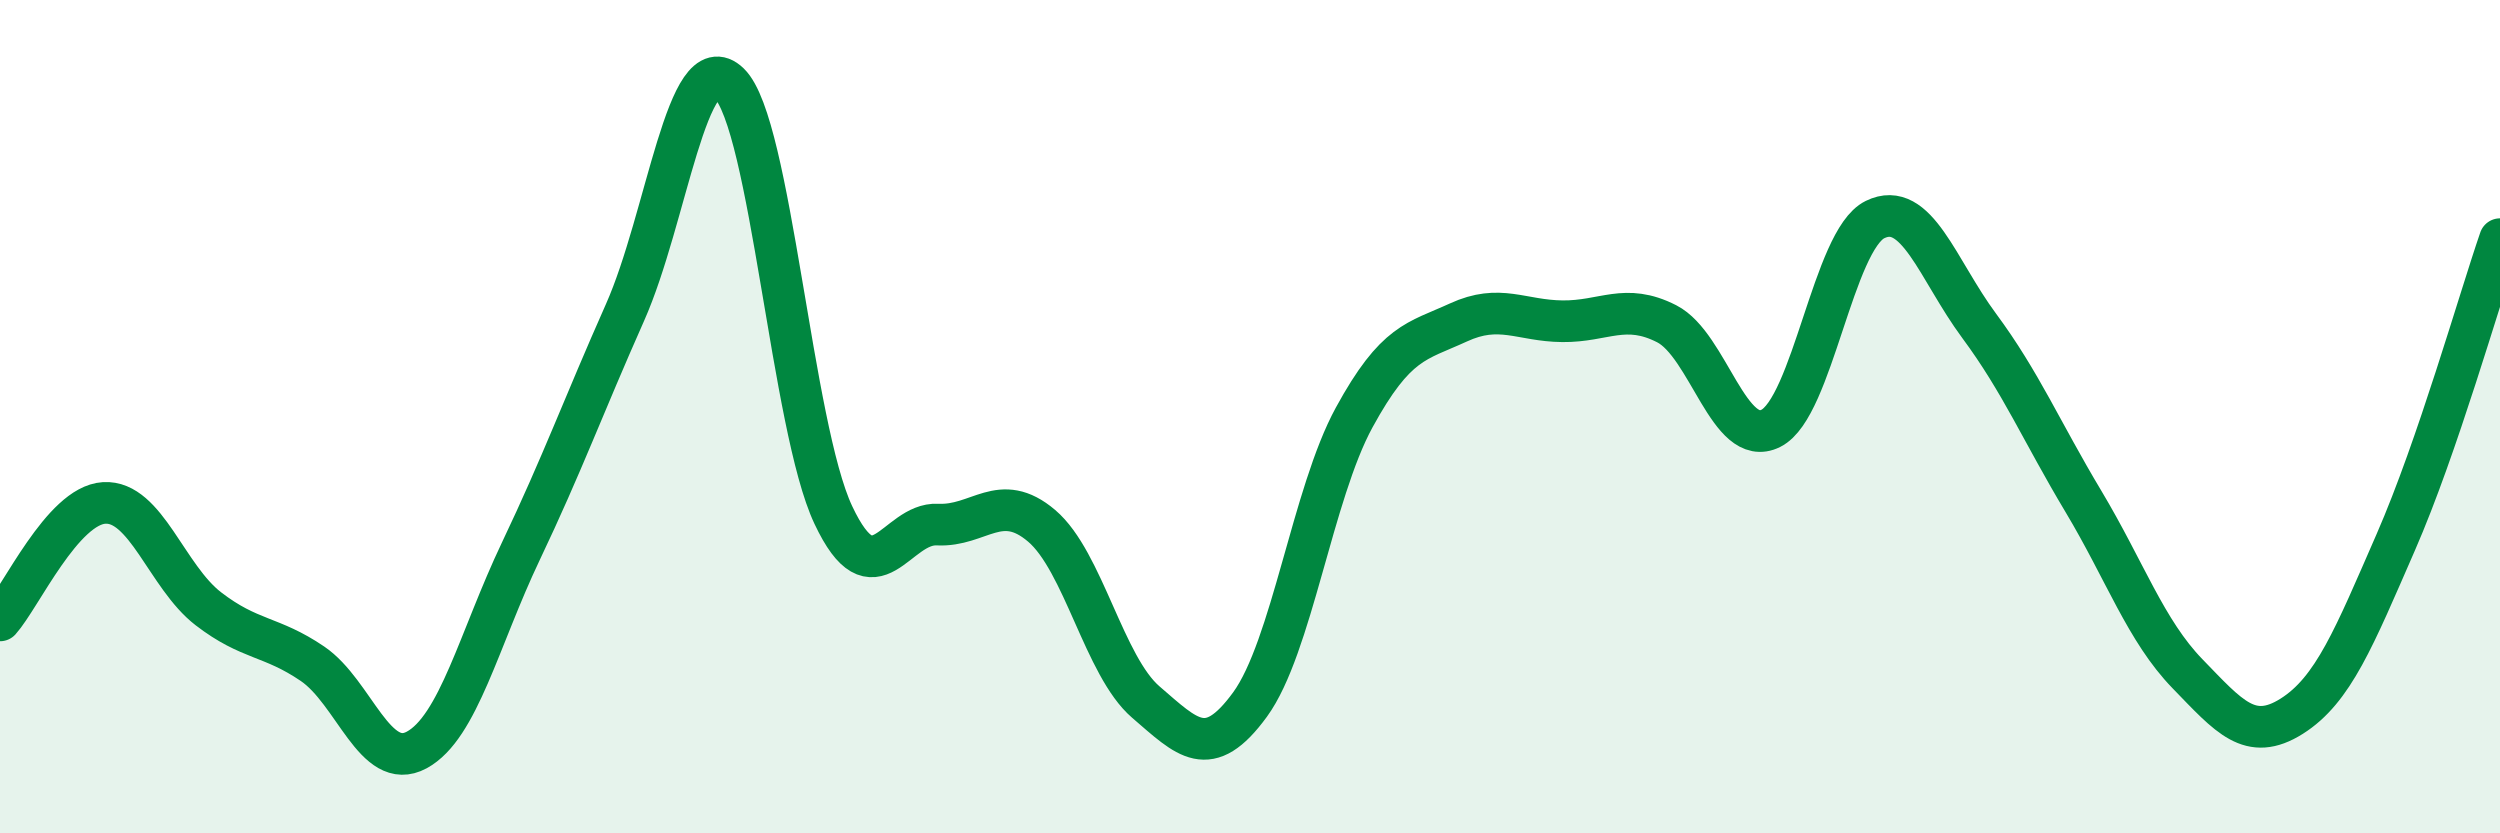
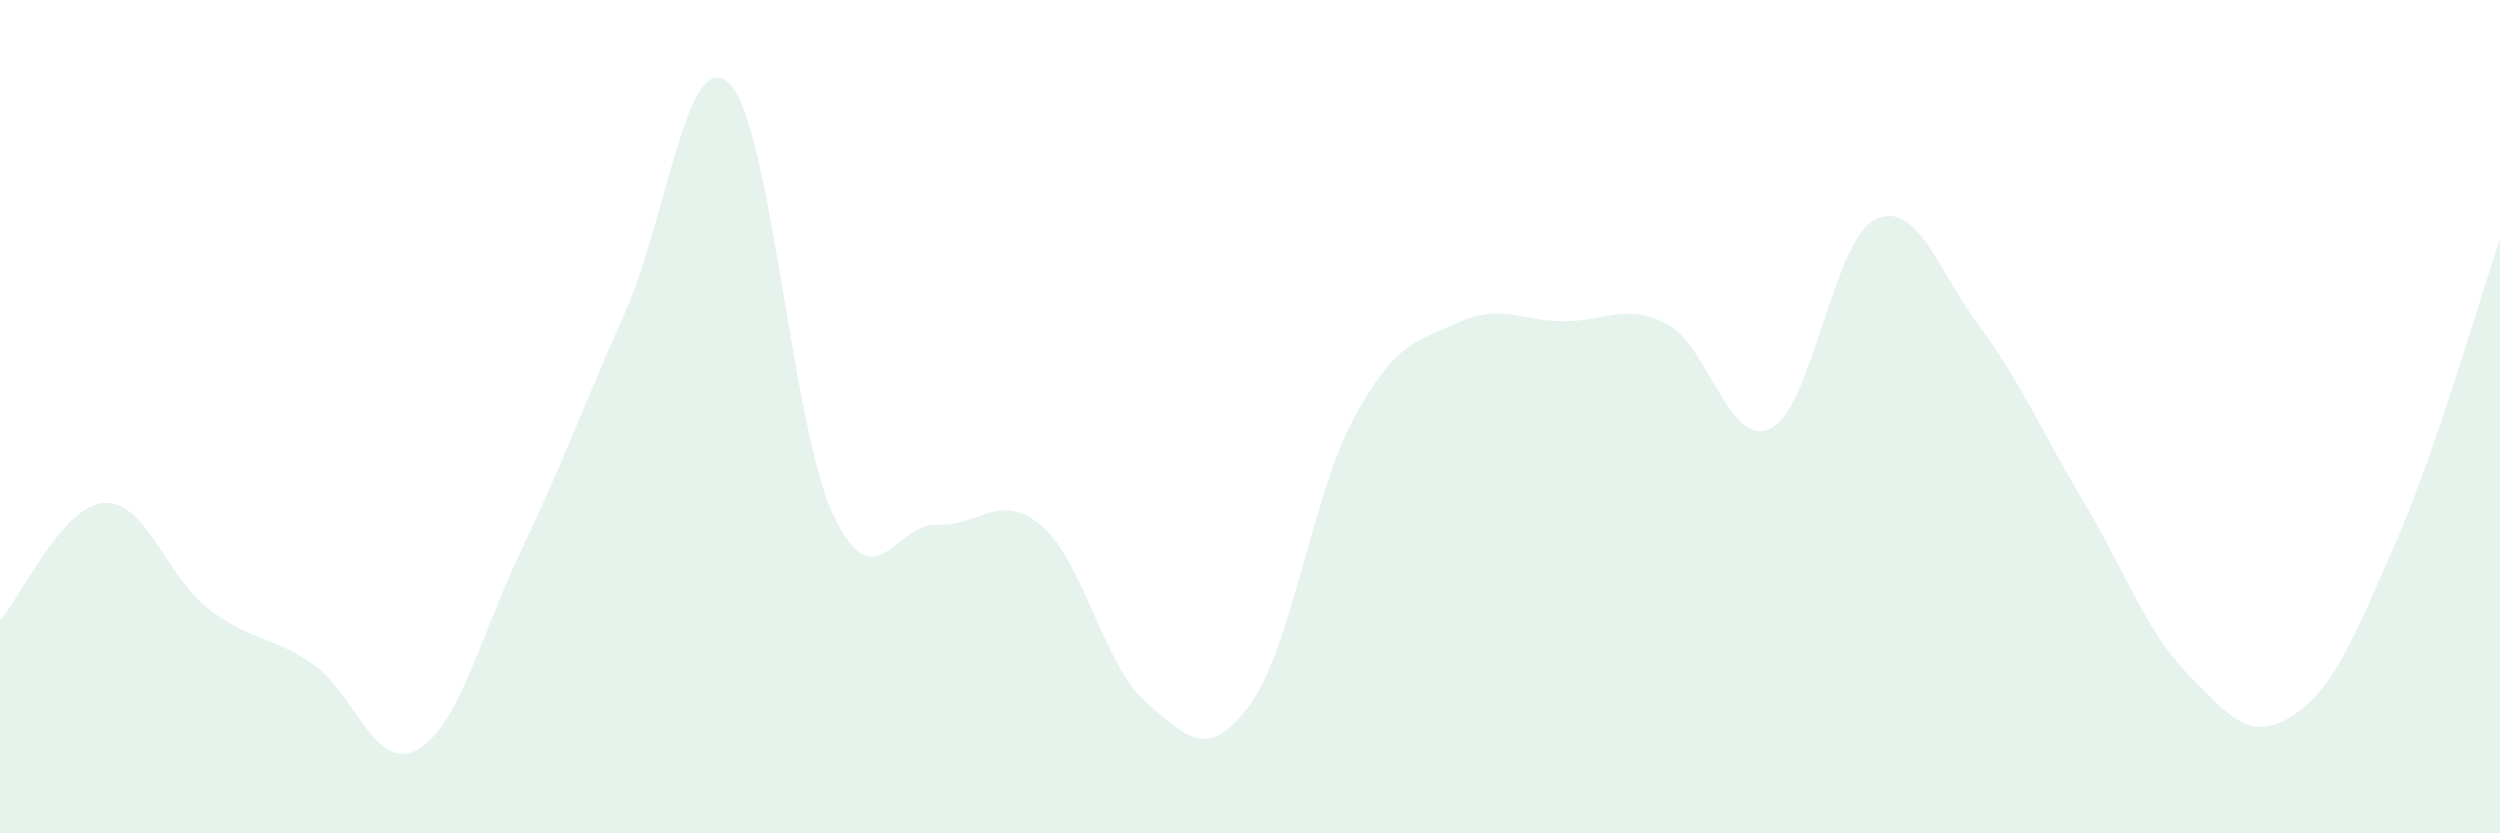
<svg xmlns="http://www.w3.org/2000/svg" width="60" height="20" viewBox="0 0 60 20">
  <path d="M 0,14.89 C 0.5,14.33 1.5,12.13 2.5,12.07 C 3.5,12.01 4,13.84 5,14.61 C 6,15.38 6.5,15.25 7.5,15.93 C 8.5,16.61 9,18.54 10,18 C 11,17.46 11.5,15.33 12.5,13.23 C 13.5,11.13 14,9.75 15,7.5 C 16,5.25 16.5,1.03 17.5,2 C 18.5,2.97 19,10.24 20,12.36 C 21,14.48 21.5,12.54 22.5,12.59 C 23.5,12.64 24,11.77 25,12.62 C 26,13.47 26.5,15.99 27.5,16.85 C 28.5,17.71 29,18.28 30,16.91 C 31,15.54 31.5,11.85 32.5,10.02 C 33.5,8.19 34,8.2 35,7.74 C 36,7.28 36.5,7.7 37.5,7.71 C 38.5,7.72 39,7.26 40,7.77 C 41,8.28 41.5,10.78 42.5,10.28 C 43.5,9.78 44,5.76 45,5.27 C 46,4.78 46.5,6.47 47.5,7.82 C 48.5,9.17 49,10.36 50,12.03 C 51,13.7 51.5,15.14 52.5,16.17 C 53.5,17.2 54,17.82 55,17.19 C 56,16.56 56.5,15.3 57.5,13.01 C 58.5,10.72 59.5,7.19 60,5.74L60 20L0 20Z" fill="#008740" opacity="0.1" stroke-linecap="round" stroke-linejoin="round" />
-   <path d="M 0,14.89 C 0.5,14.33 1.5,12.13 2.5,12.07 C 3.5,12.01 4,13.84 5,14.61 C 6,15.38 6.5,15.25 7.5,15.93 C 8.5,16.61 9,18.54 10,18 C 11,17.46 11.5,15.33 12.5,13.23 C 13.5,11.13 14,9.75 15,7.5 C 16,5.25 16.5,1.03 17.5,2 C 18.5,2.97 19,10.24 20,12.36 C 21,14.48 21.5,12.54 22.5,12.59 C 23.5,12.64 24,11.77 25,12.62 C 26,13.47 26.5,15.99 27.5,16.85 C 28.5,17.71 29,18.28 30,16.91 C 31,15.54 31.5,11.85 32.5,10.02 C 33.5,8.19 34,8.2 35,7.74 C 36,7.28 36.5,7.7 37.5,7.71 C 38.5,7.72 39,7.26 40,7.77 C 41,8.28 41.5,10.78 42.5,10.28 C 43.5,9.78 44,5.76 45,5.27 C 46,4.78 46.5,6.47 47.5,7.82 C 48.5,9.17 49,10.36 50,12.03 C 51,13.7 51.5,15.14 52.5,16.17 C 53.5,17.2 54,17.82 55,17.19 C 56,16.56 56.5,15.3 57.5,13.01 C 58.5,10.72 59.5,7.19 60,5.74" stroke="#008740" stroke-width="1" fill="none" stroke-linecap="round" stroke-linejoin="round" />
</svg>